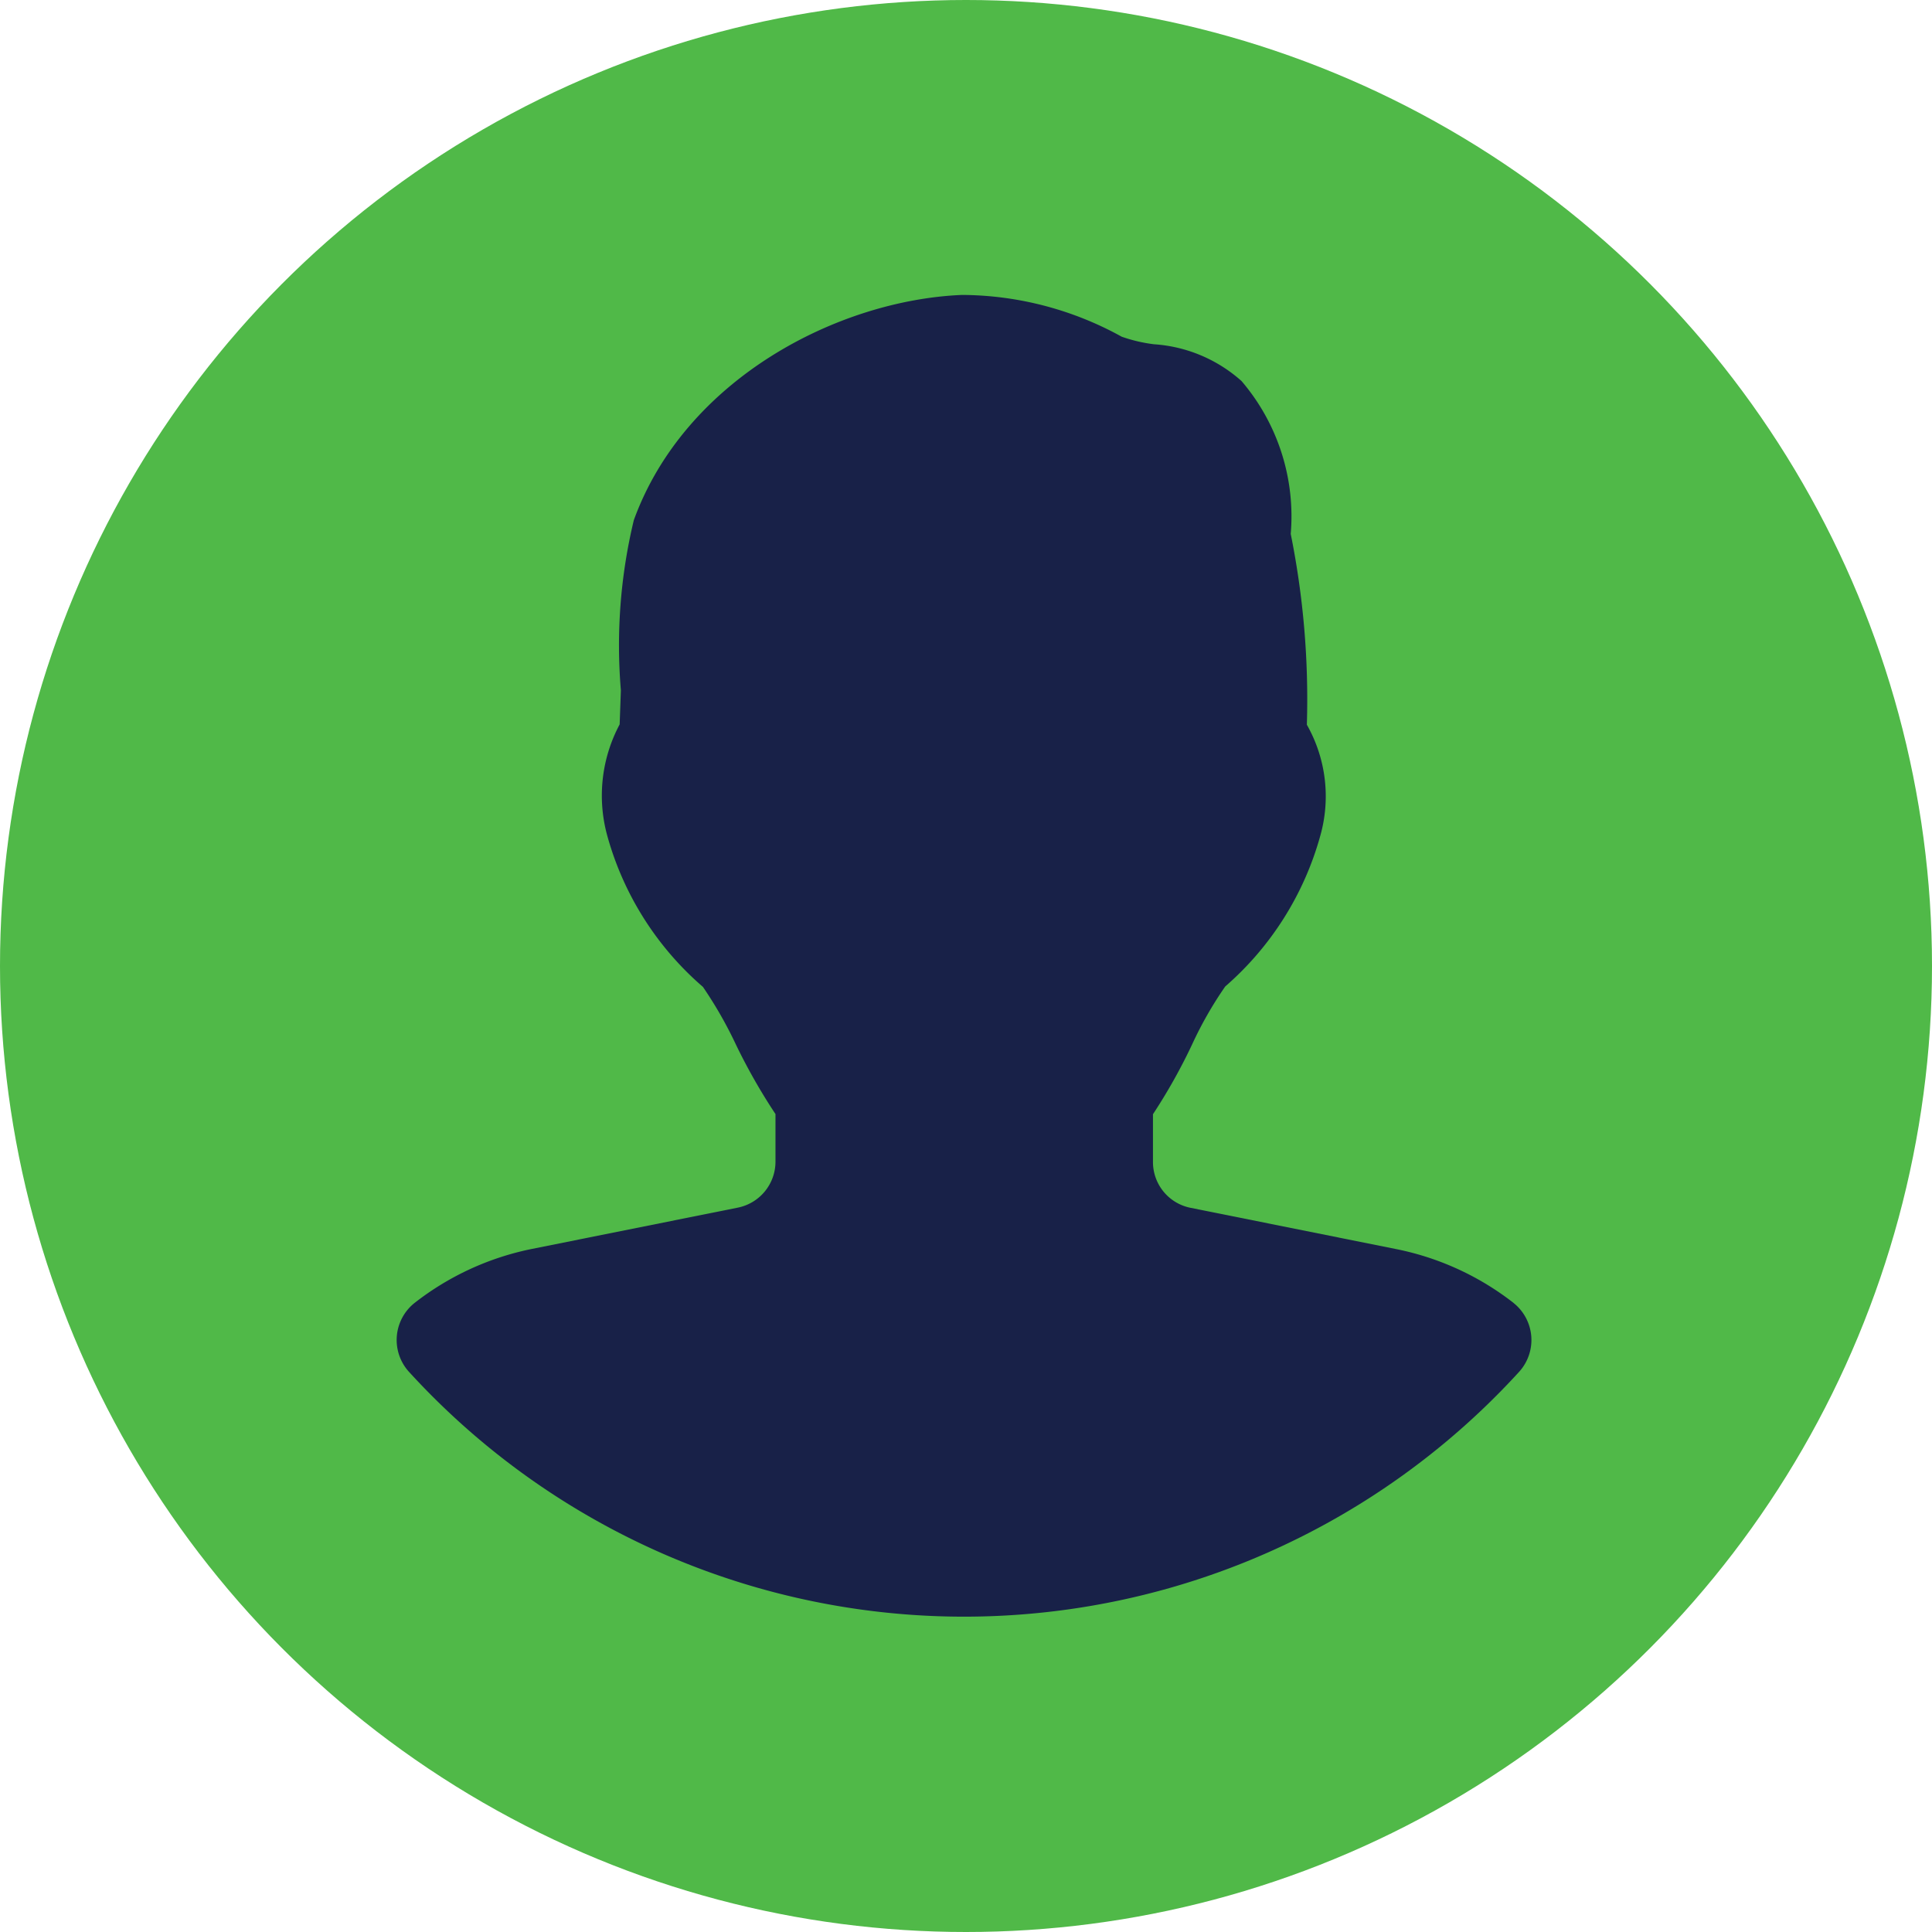
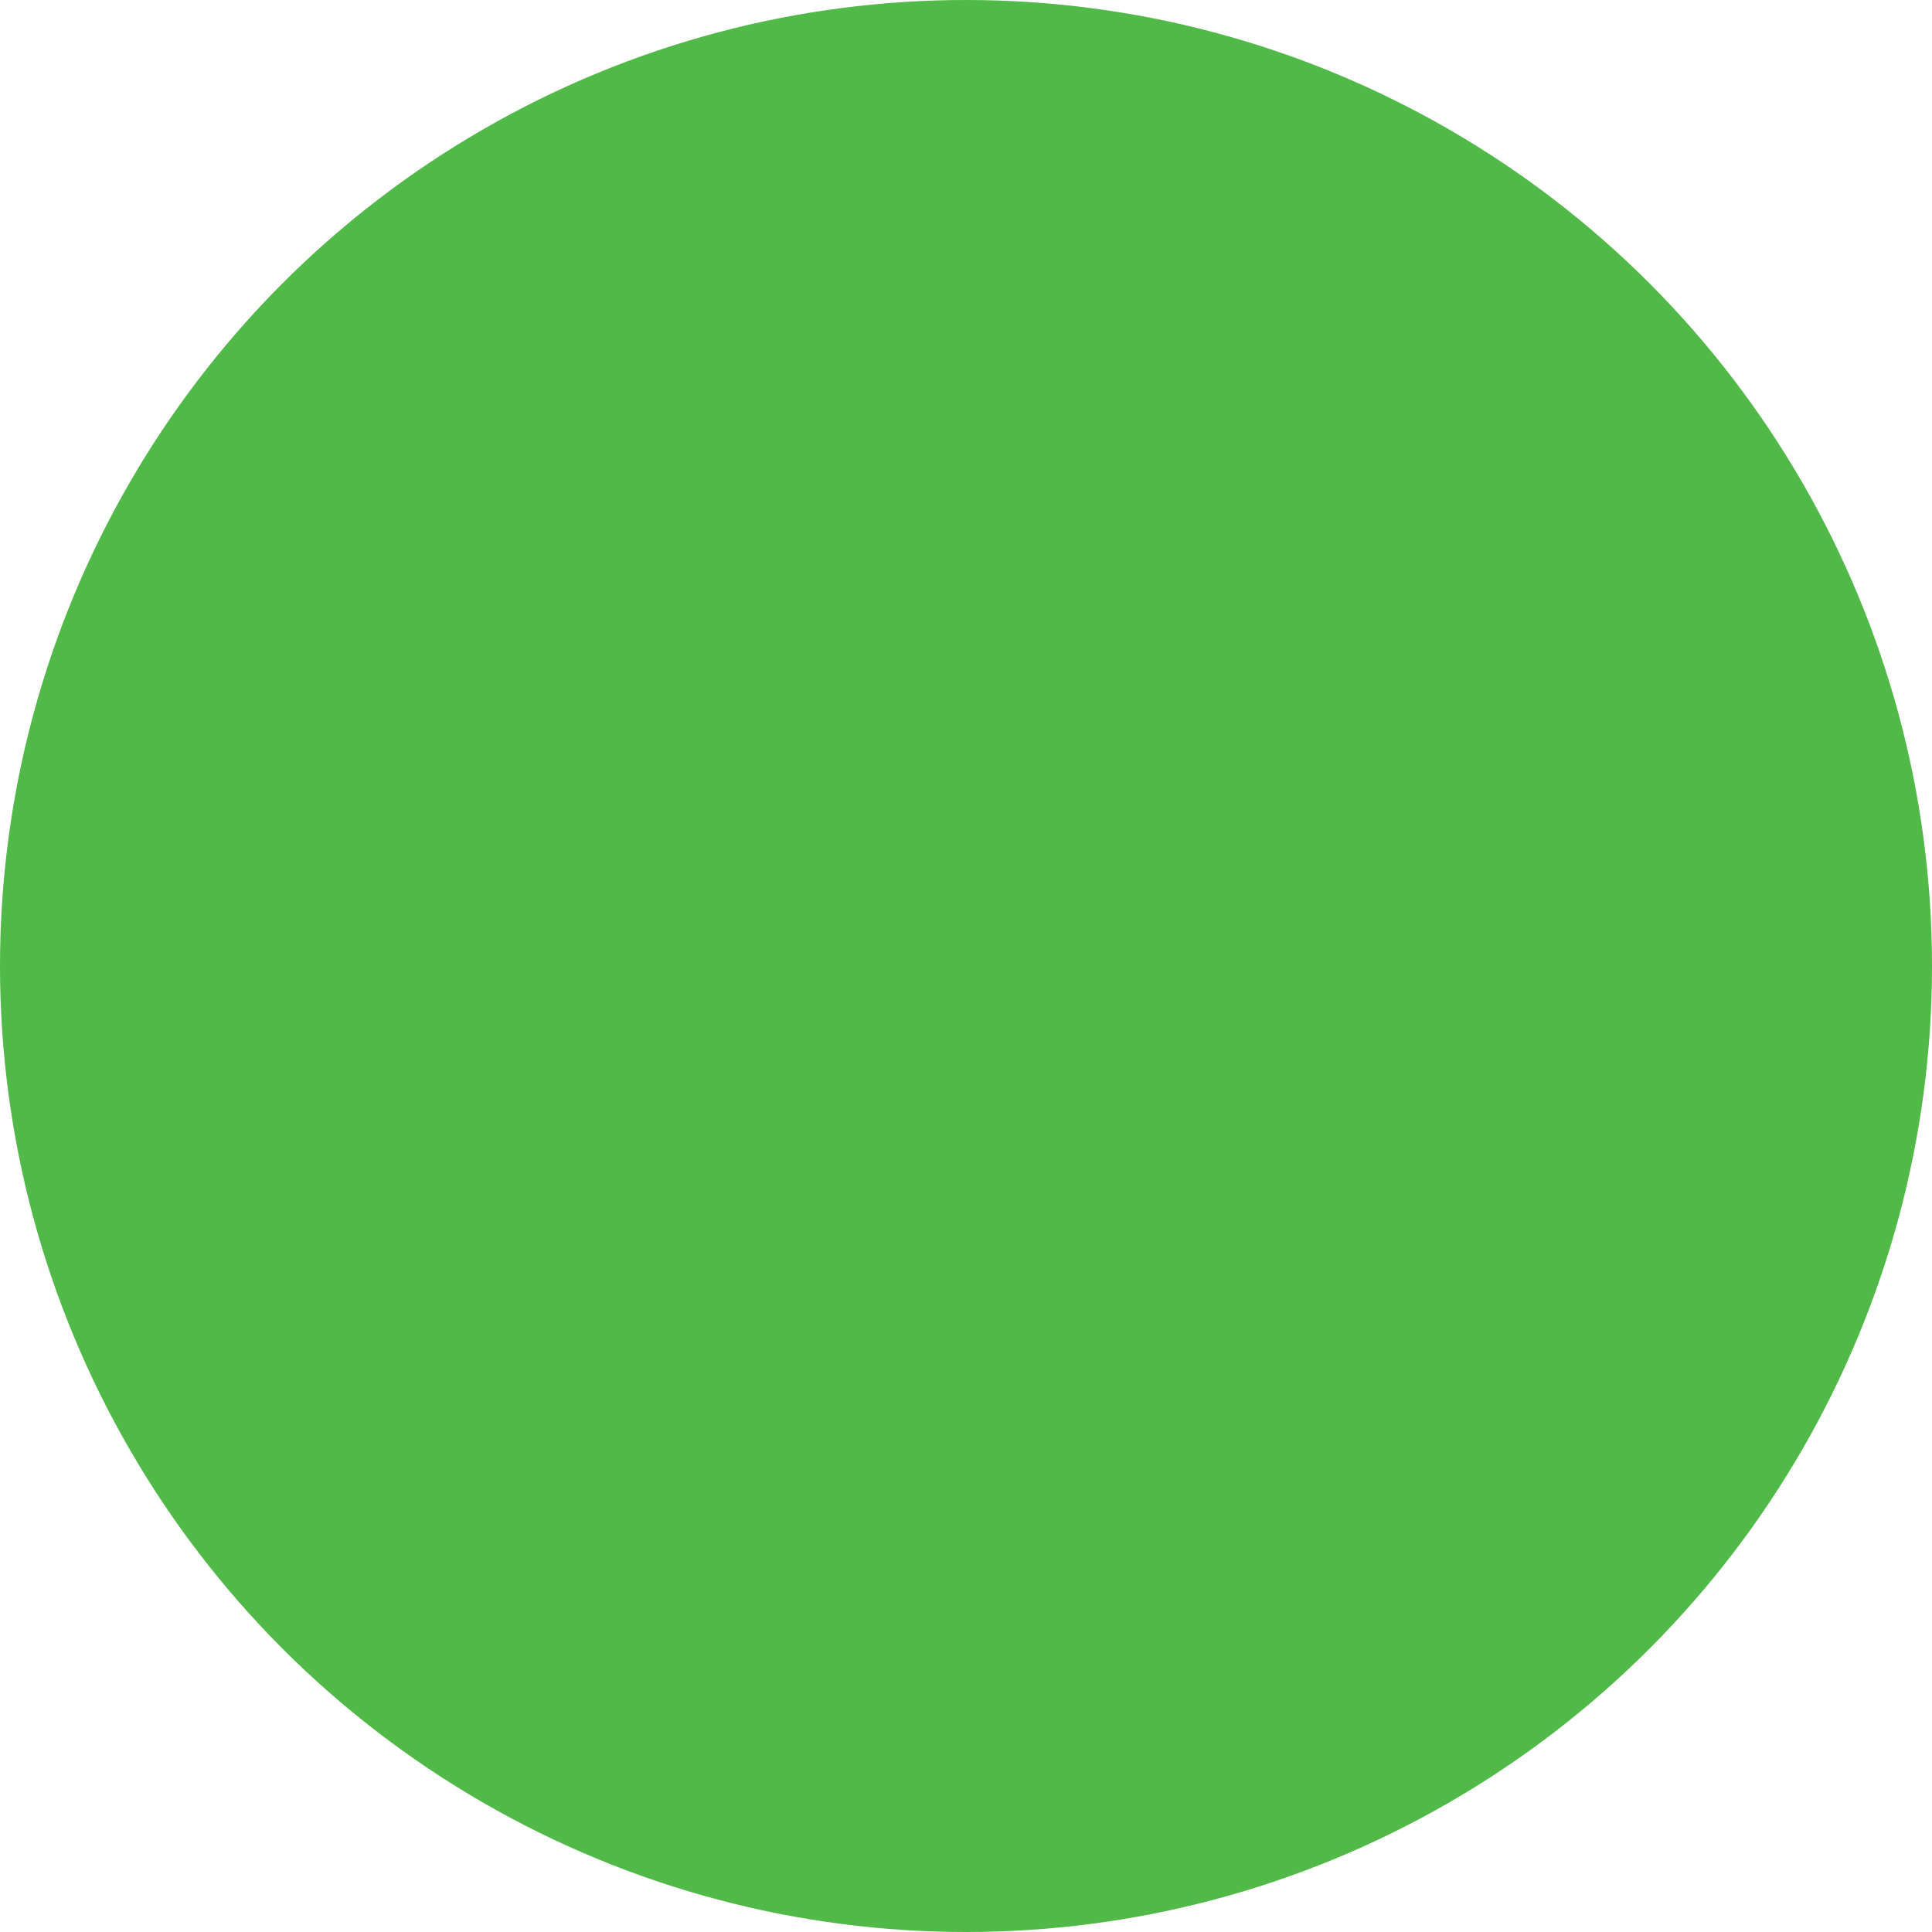
<svg xmlns="http://www.w3.org/2000/svg" width="49" height="49">
  <g id="user_7_" data-name="user (7)" transform="translate(-1.02 -.922)">
    <circle id="Ellipse_2" data-name="Ellipse 2" cx="24.5" cy="24.5" r="24.5" transform="translate(1.02 .922)" fill="#50b948" />
-     <path id="Path_1" data-name="Path 1" d="M92.02 89.568a7.11 7.11 0 00-2.95-1.362l-5.251-1.054a1.184 1.184 0 01-.948-1.173v-1.2a14.387 14.387 0 00.989-1.762 9.673 9.673 0 01.843-1.477 7.829 7.829 0 002.409-3.814 3.678 3.678 0 00-.338-2.825 21.21 21.21 0 00-.409-4.839 5.283 5.283 0 00-1.247-3.877 3.7 3.7 0 00-2.224-.934 3.887 3.887 0 01-.817-.192A8.45 8.45 0 0078.032 64c-3.153.129-7.03 2.136-8.328 5.713a13.591 13.591 0 00-.328 4.315l-.031.864a3.835 3.835 0 00-.314 2.825 7.814 7.814 0 002.426 3.833 10.51 10.51 0 01.84 1.47 14.884 14.884 0 001 1.755v1.2a1.19 1.19 0 01-.953 1.173l-5.256 1.054a7.125 7.125 0 00-2.94 1.36A1.2 1.2 0 0064 91.311a19.063 19.063 0 0028.159 0 1.2 1.2 0 00-.141-1.743z" transform="translate(-52.609 -55.598)" fill="#182148" />
  </g>
</svg>